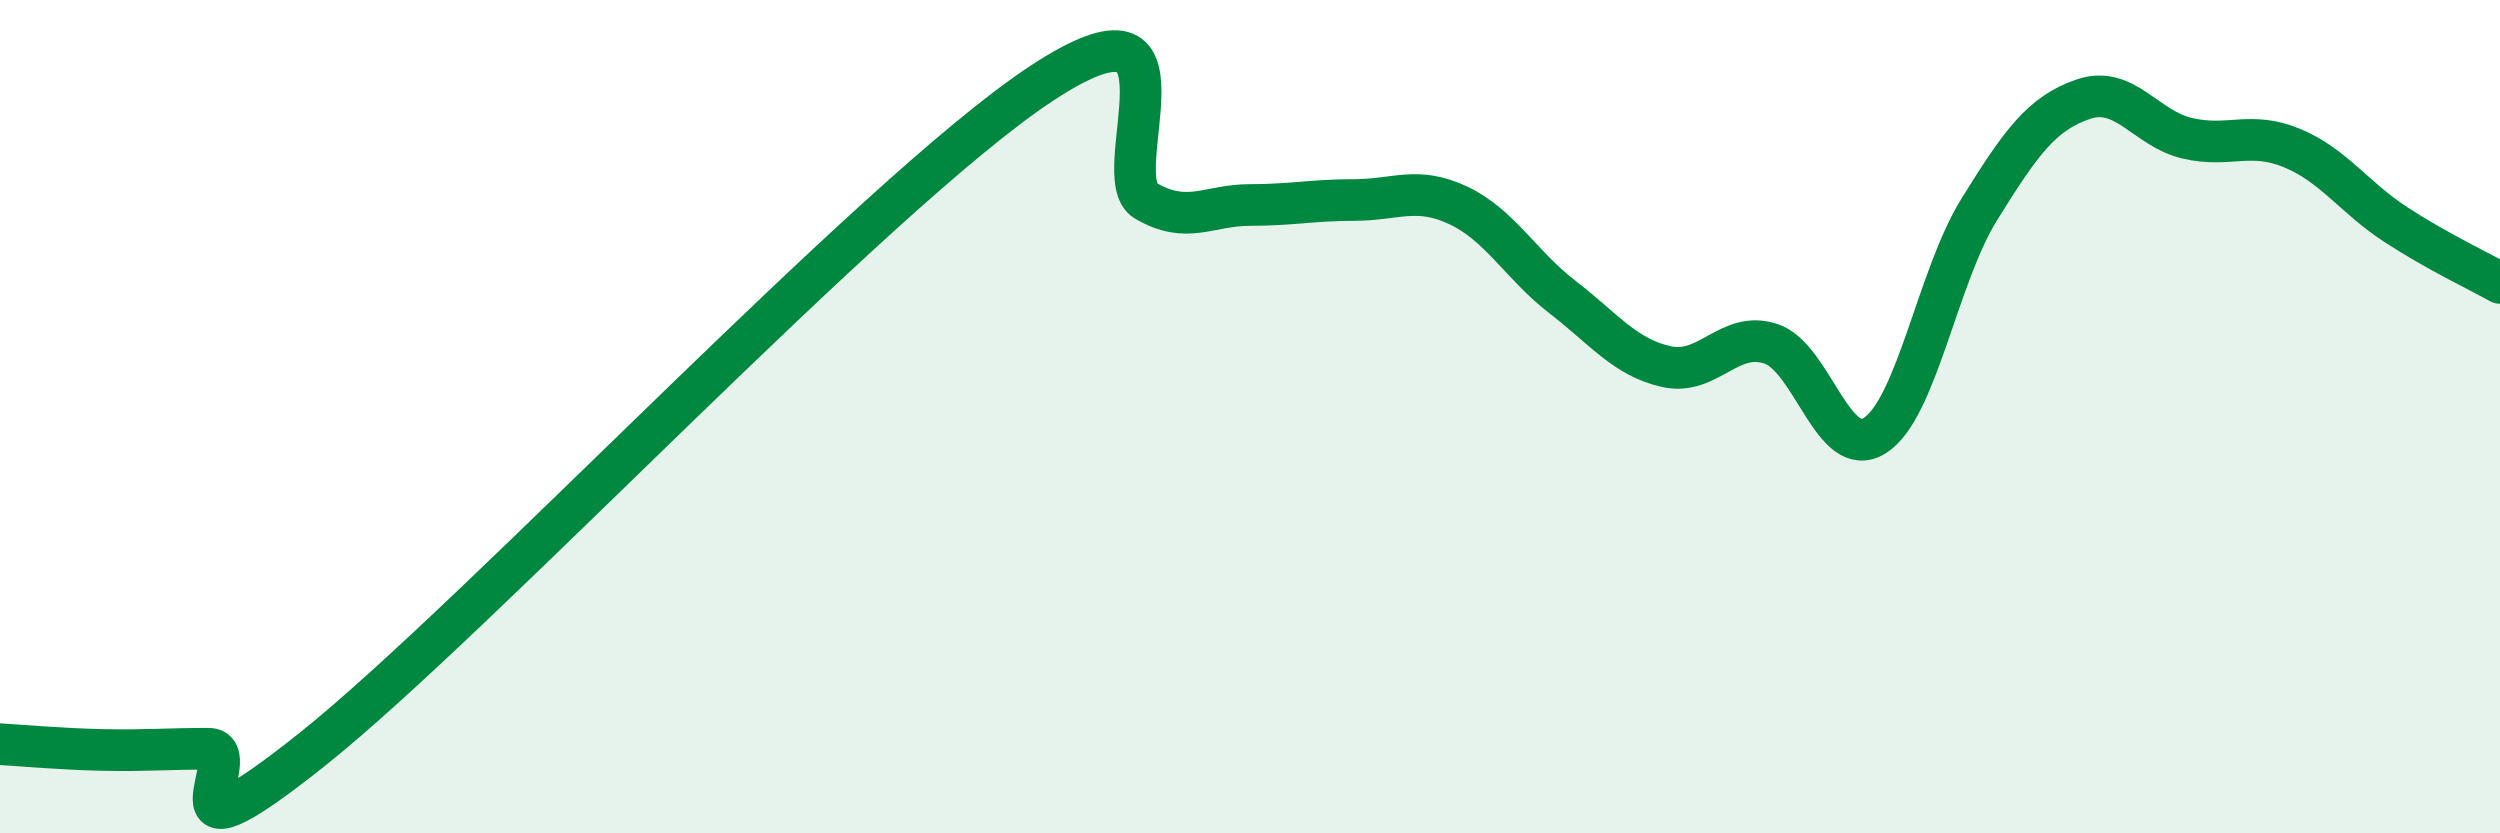
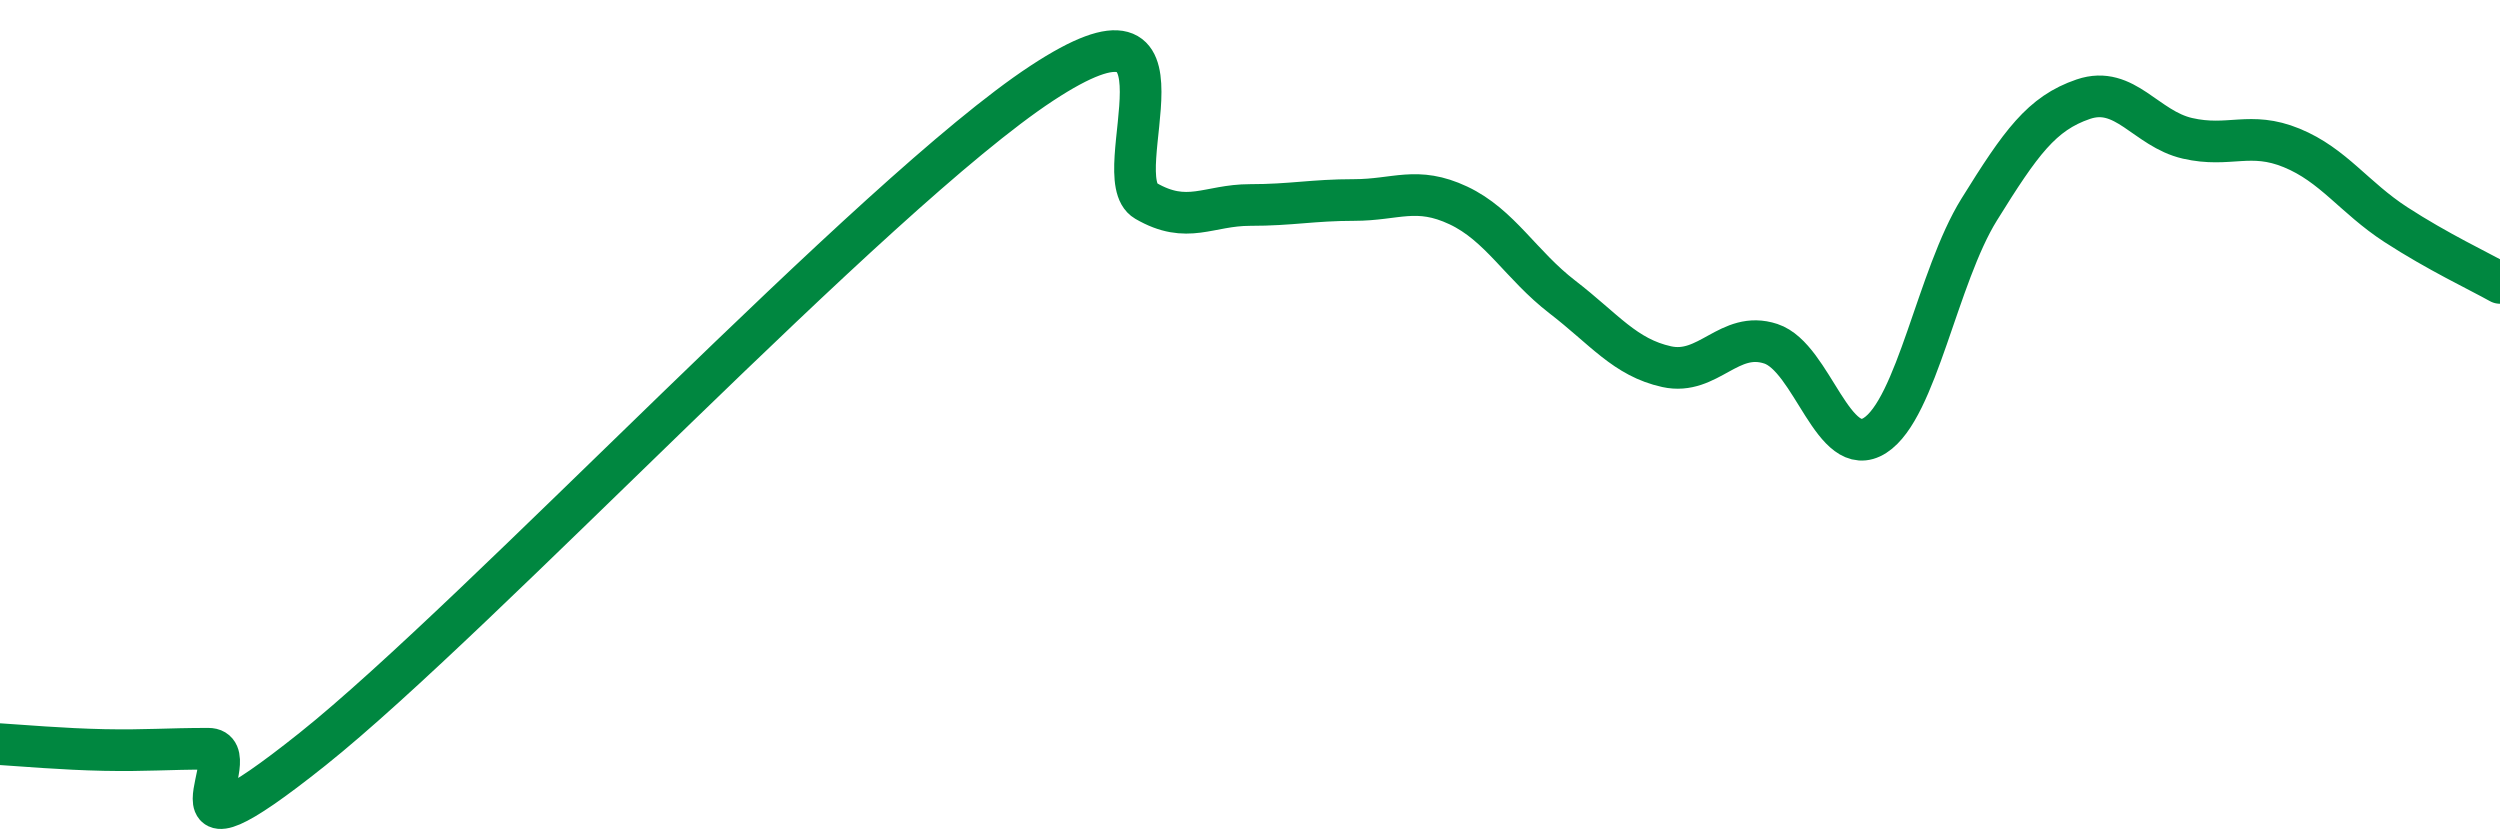
<svg xmlns="http://www.w3.org/2000/svg" width="60" height="20" viewBox="0 0 60 20">
-   <path d="M 0,17.86 C 0.5,17.89 1.5,17.98 2.5,18 C 3.5,18.02 4,17.97 5,17.97 C 6,17.97 3.5,21.17 7.5,17.98 C 11.5,14.79 21,4.63 25,2 C 29,-0.63 26.5,4.24 27.5,4.82 C 28.5,5.4 29,4.92 30,4.92 C 31,4.92 31.5,4.8 32.5,4.8 C 33.5,4.8 34,4.46 35,4.93 C 36,5.4 36.5,6.36 37.5,7.13 C 38.5,7.9 39,8.58 40,8.8 C 41,9.02 41.5,7.92 42.5,8.25 C 43.5,8.58 44,11.09 45,10.45 C 46,9.81 46.5,6.64 47.5,5.03 C 48.5,3.42 49,2.72 50,2.38 C 51,2.04 51.5,3.09 52.5,3.32 C 53.5,3.55 54,3.14 55,3.55 C 56,3.96 56.5,4.74 57.5,5.39 C 58.5,6.04 59.5,6.51 60,6.79L60 20L0 20Z" fill="#008740" opacity="0.1" stroke-linecap="round" stroke-linejoin="round" />
  <path d="M 0,17.86 C 0.5,17.89 1.5,17.98 2.5,18 C 3.5,18.02 4,17.97 5,17.97 C 6,17.97 3.5,21.17 7.5,17.98 C 11.5,14.79 21,4.63 25,2 C 29,-0.63 26.5,4.24 27.5,4.82 C 28.5,5.4 29,4.92 30,4.92 C 31,4.92 31.5,4.8 32.5,4.8 C 33.5,4.8 34,4.46 35,4.93 C 36,5.4 36.5,6.36 37.5,7.13 C 38.5,7.9 39,8.58 40,8.8 C 41,9.02 41.5,7.92 42.5,8.25 C 43.5,8.58 44,11.09 45,10.45 C 46,9.81 46.5,6.64 47.5,5.03 C 48.5,3.42 49,2.72 50,2.38 C 51,2.04 51.5,3.09 52.5,3.32 C 53.5,3.55 54,3.14 55,3.55 C 56,3.96 56.5,4.74 57.5,5.39 C 58.5,6.04 59.5,6.51 60,6.79" stroke="#008740" stroke-width="1" fill="none" stroke-linecap="round" stroke-linejoin="round" />
</svg>